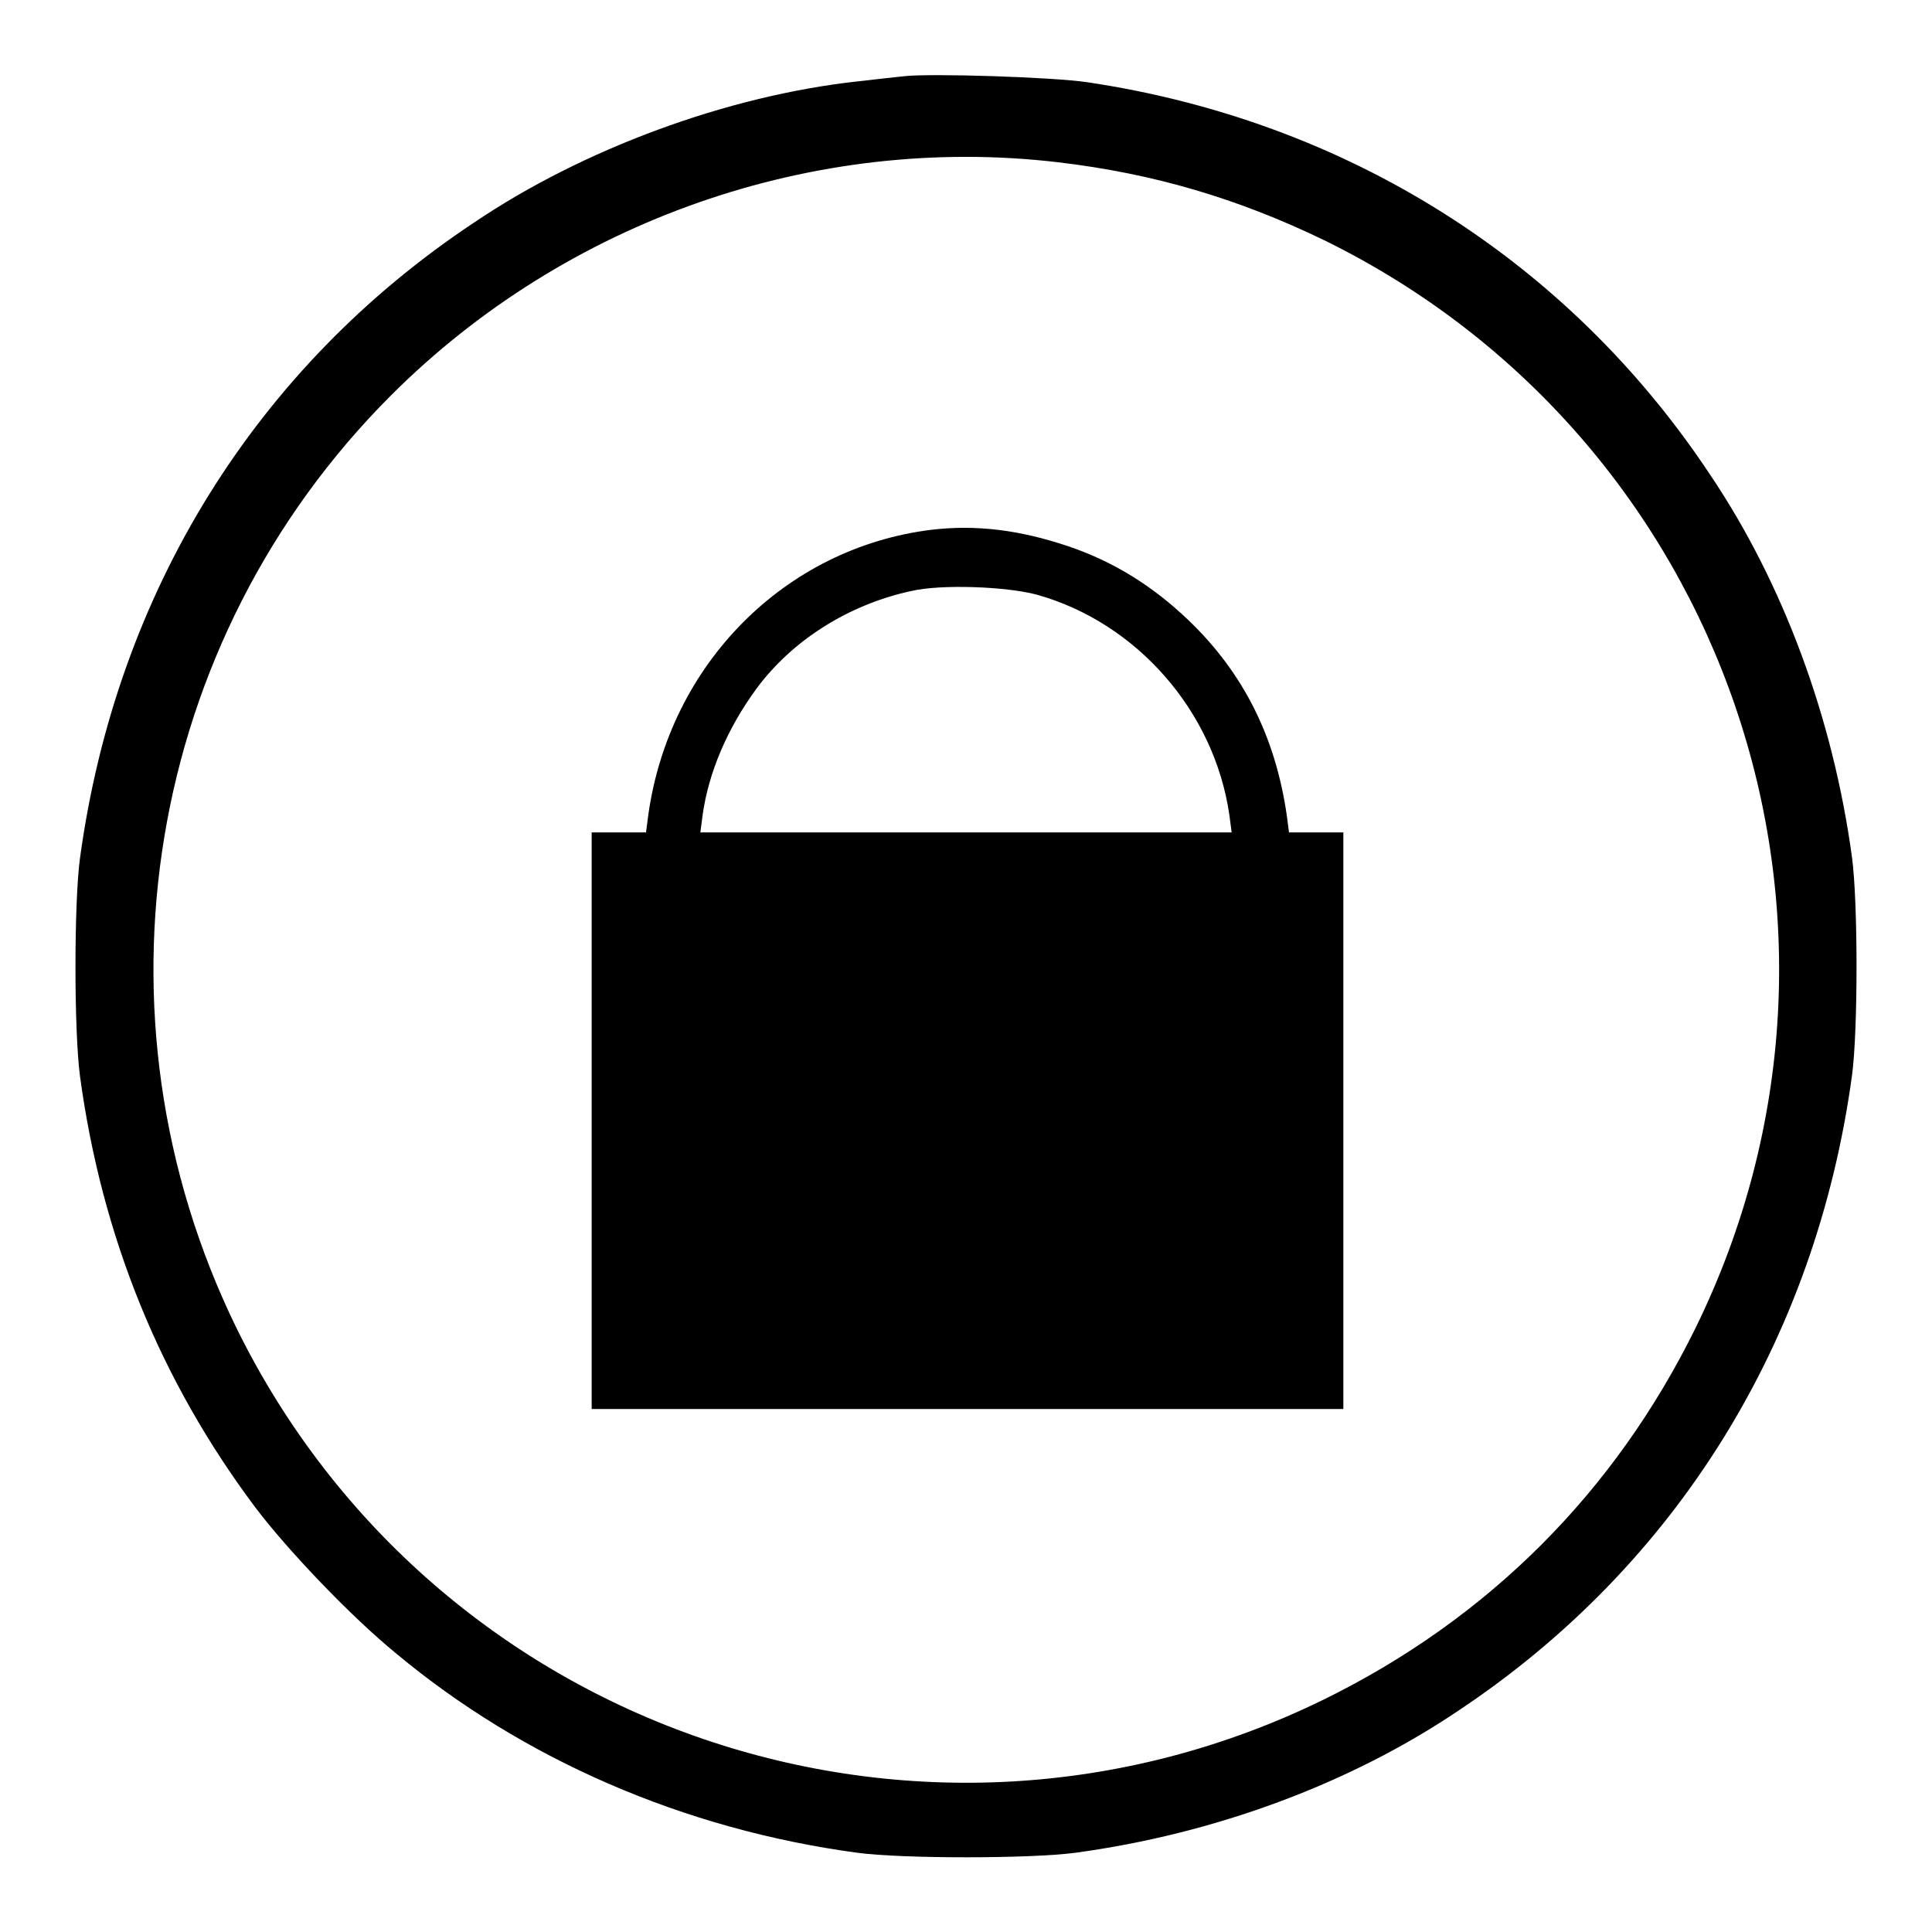
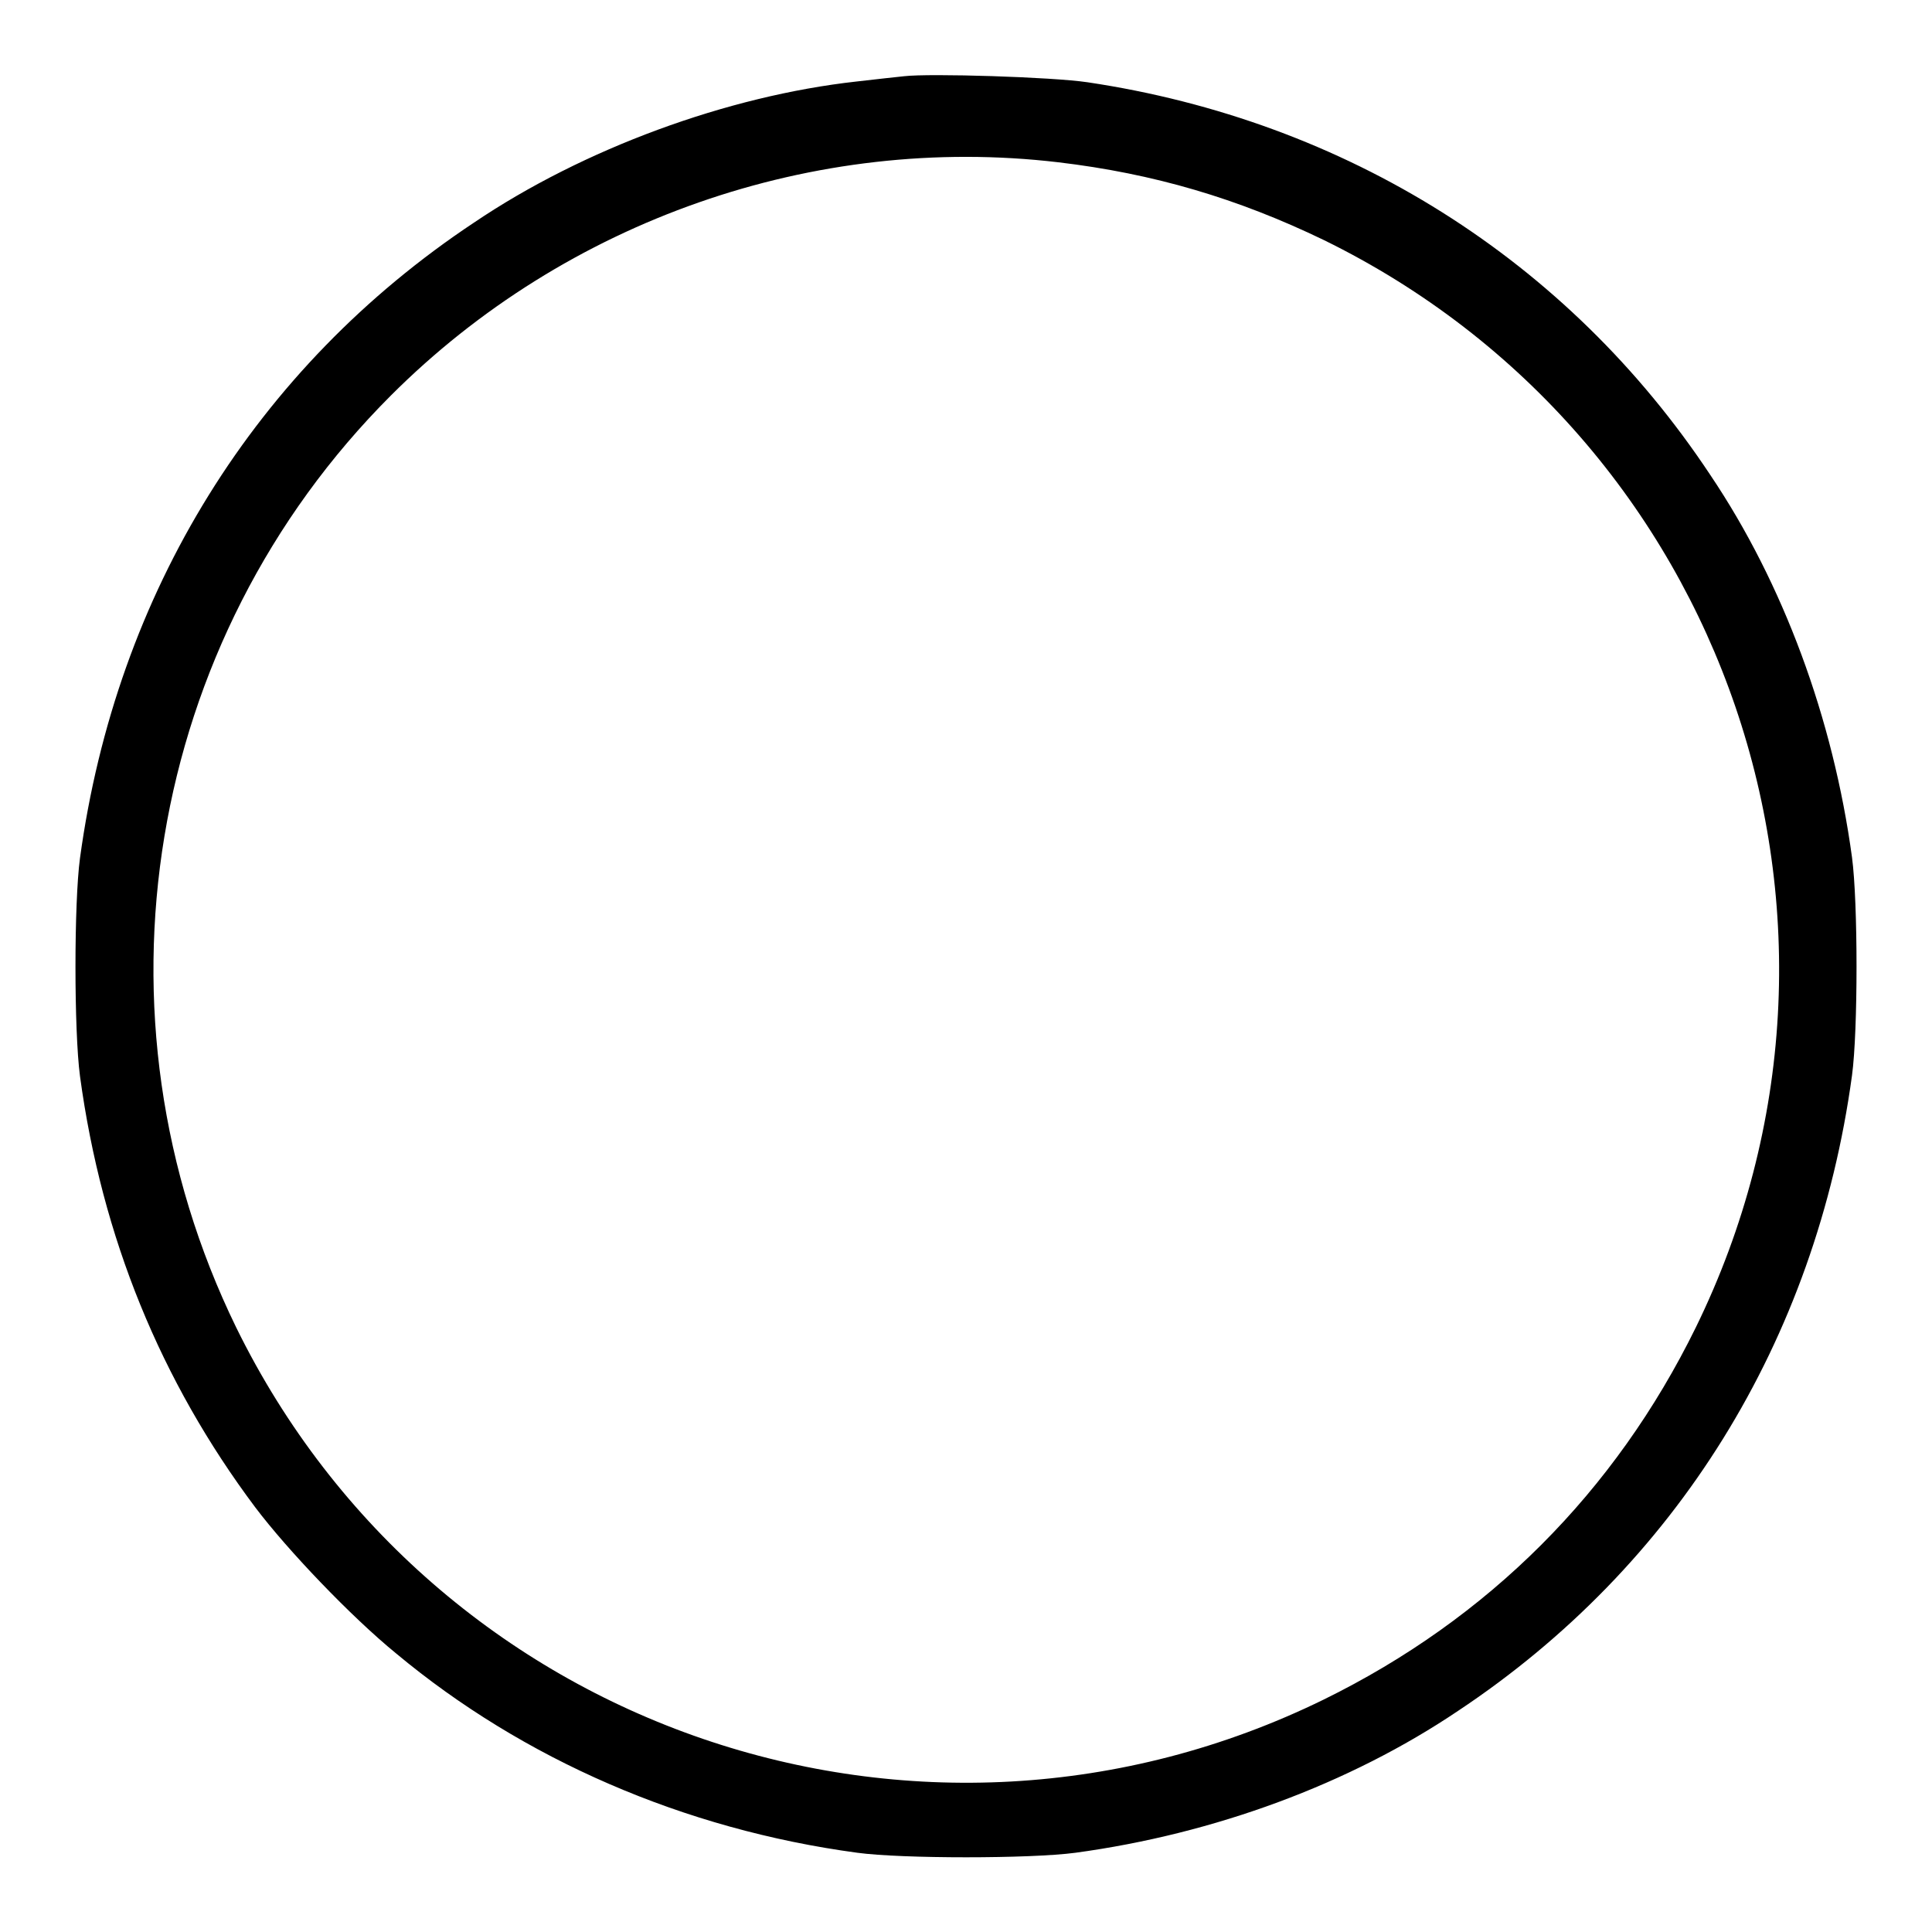
<svg xmlns="http://www.w3.org/2000/svg" version="1.1" x="0px" y="0px" viewBox="0 0 256 256" enable-background="new 0 0 256 256" xml:space="preserve">
  <g>
    <g>
      <g>
        <path fill="#000000" d="M119.8,10.1c-0.9,0.1-3.8,0.4-6.3,0.7c-17.1,1.9-36.2,8.9-50.7,18.7c-28.9,19.2-47.4,49-52.2,84.2c-0.8,5.9-0.8,22.9,0,28.9c2.9,21.4,10.7,40.4,23.2,57.1c4.3,5.7,12.7,14.5,18.7,19.4c16.8,14,38.1,23.3,61.1,26.4c5.9,0.8,22.9,0.8,28.9,0c18.4-2.5,36.3-9.1,50.7-18.8c28.9-19.2,47.4-49,52.2-84.2c0.8-5.9,0.8-22.9,0-28.9c-2.5-18.4-9.1-36.3-18.8-50.7c-18.9-28.5-48.3-46.9-82.5-52C139.4,10.2,123.2,9.7,119.8,10.1z M140.2,21.5c12.7,1.5,23.8,4.8,35.2,10.3c53.5,26.2,75.5,90.6,49.3,144.1c-10.7,21.8-27.5,38.6-49.3,49.3c-53.5,26.2-117.9,4.1-144.1-49.3c-20.2-41.4-12-91,20.5-123.5C75,29.2,107.9,17.7,140.2,21.5z" />
-         <path fill="#000000" d="M123.4,70.2C104,72.6,88.7,88,85.9,108l-0.3,2.3H82h-3.6v38.2v38.2h49.8H178v-38.2v-38.2h-3.6h-3.6l-0.3-2.3c-1.5-10.3-5.7-18.8-13-25.8c-4.8-4.6-10-7.8-15.9-9.8C135.1,70.2,129.3,69.5,123.4,70.2z M137.4,78.8c13.2,3.7,23.5,15.4,25.5,29.2l0.3,2.3H128H92.8l0.3-2.3c0.8-5.7,3.3-11.5,7.1-16.7c4.7-6.4,12.2-11.2,20.6-13C124.7,77.4,133.3,77.7,137.4,78.8z" />
      </g>
    </g>
  </g>
</svg>